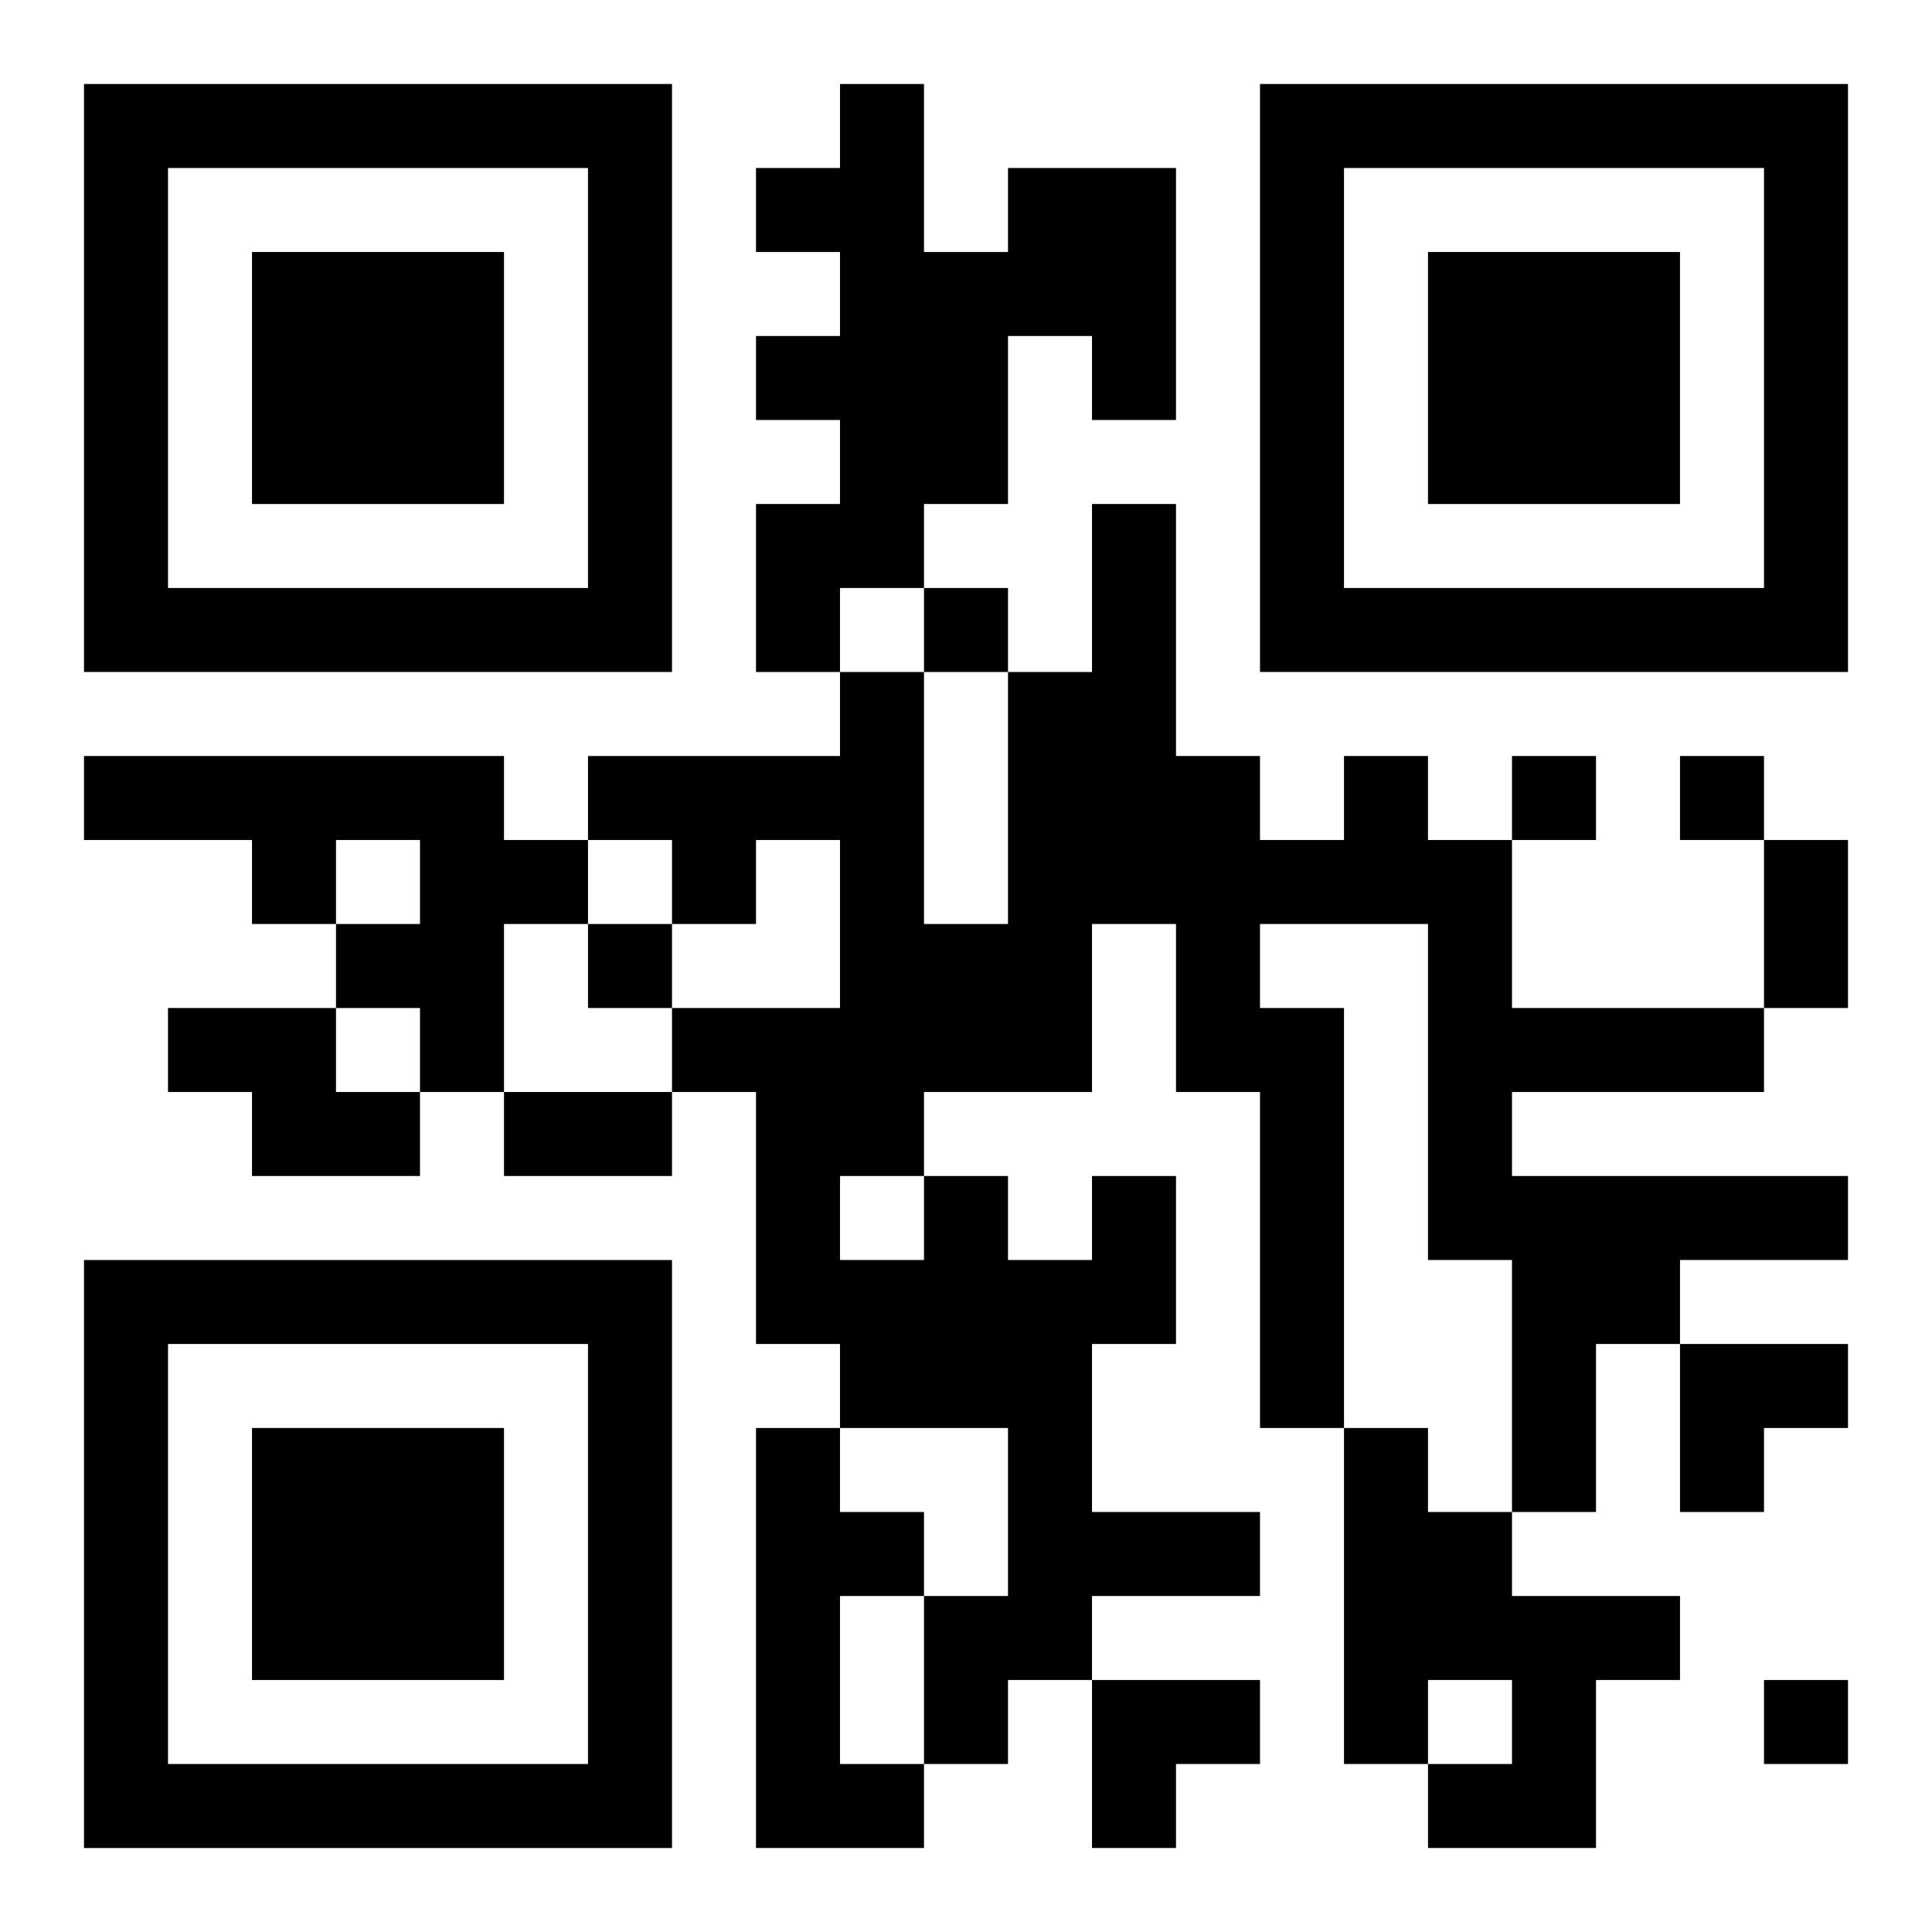
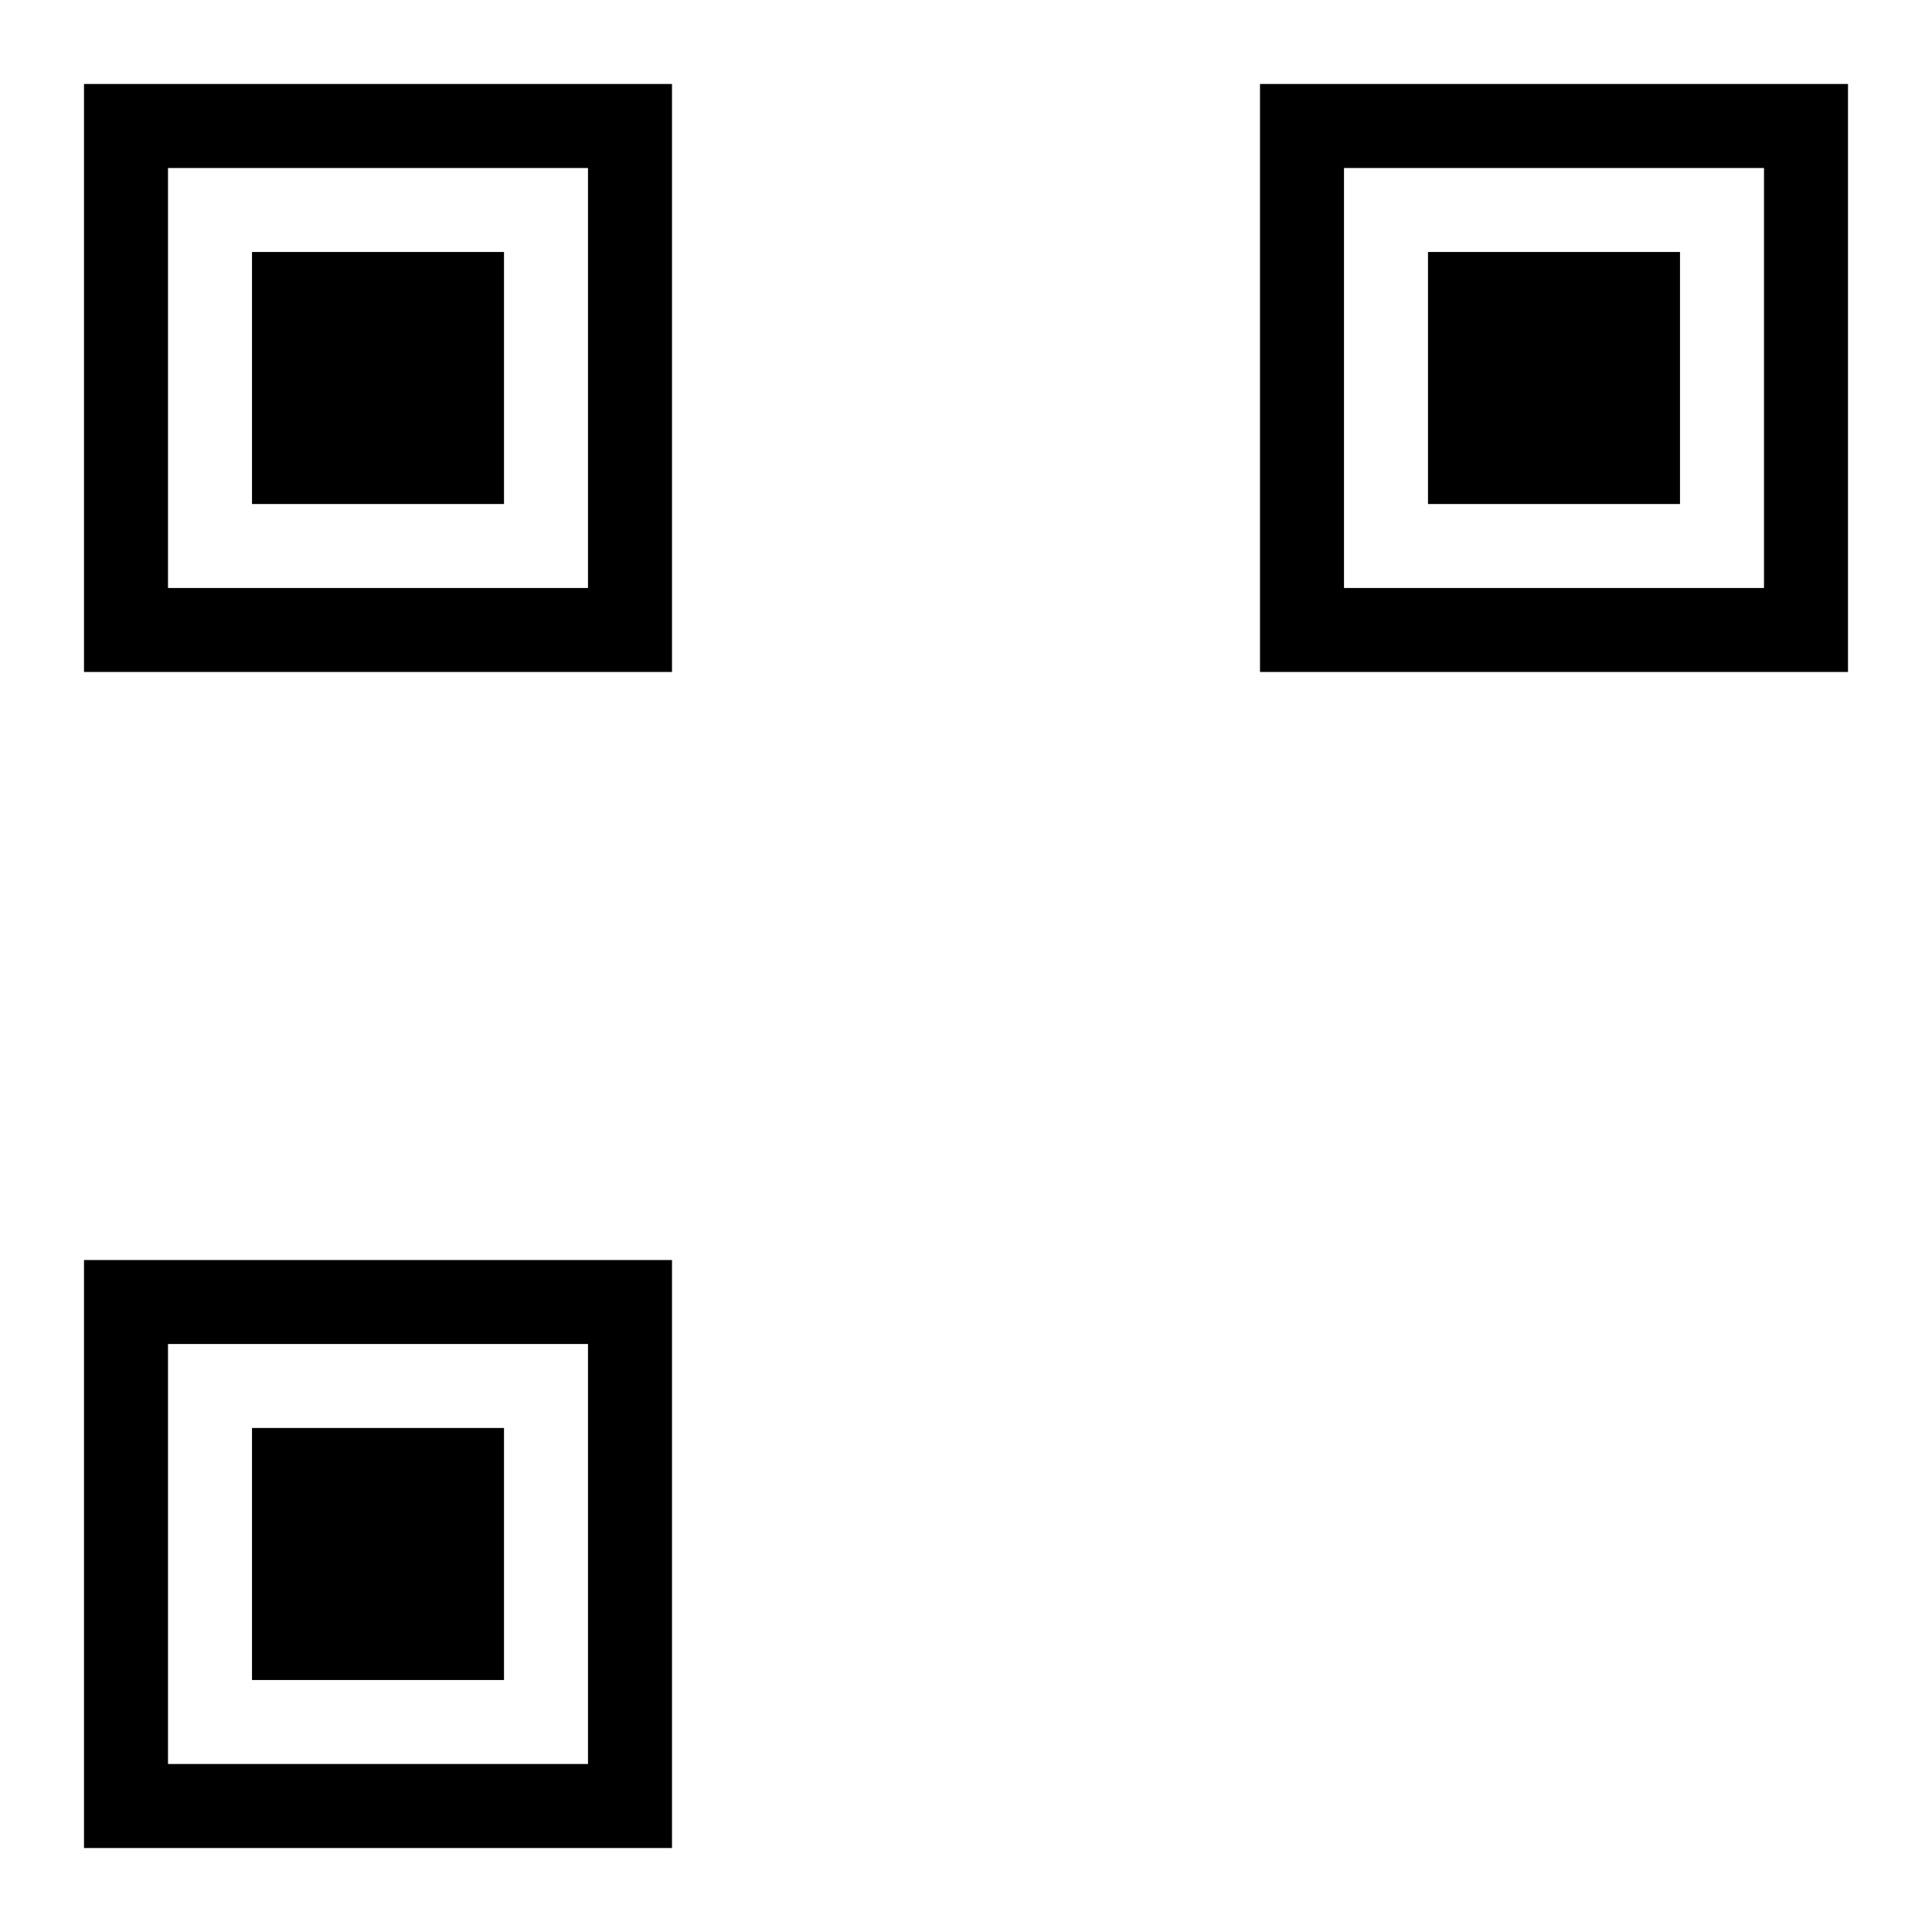
<svg xmlns="http://www.w3.org/2000/svg" xmlns:xlink="http://www.w3.org/1999/xlink" width="250" height="250" baseProfile="full" version="1.1" viewBox="-1 -1 23 23">
  <symbol id="a">
    <path d="m0 7v7h7v-7h-7zm1 1h5v5h-5v-5zm1 1v3h3v-3h-3z" />
  </symbol>
  <use y="-7" xlink:href="#a" />
  <use y="7" xlink:href="#a" />
  <use x="14" y="-7" xlink:href="#a" />
-   <path d="m11 1h2v3h-1v-1h-1v2h-1v1h-1v1h-1v-2h1v-1h-1v-1h1v-1h-1v-1h1v-1h1v2h1v-1m-11 7h5v1h1v1h-1v2h-1v-1h-1v-1h1v-1h-1v1h-1v-1h-2v-1m1 3h2v1h1v1h-2v-1h-1v-1m11 2h1v2h-1v2h2v1h-2v1h-1v1h-1v-2h1v-2h-2v-1h-1v-3h-1v-1h2v-2h-1v1h-1v-1h-1v-1h3v-1h1v3h1v-3h1v-2h1v3h1v1h1v-1h1v1h1v2h3v1h-3v1h4v1h-2v1h-1v2h-1v-3h-1v-4h-2v1h1v5h-1v-4h-1v-2h-1v2h-2v1h1v1h1v-1m-3 0v1h1v-1h-1m-1 3h1v1h1v1h-1v2h1v1h-2v-5m7 0h1v1h1v1h2v1h-1v2h-2v-1h1v-1h-1v1h-1v-4m-5-10v1h1v-1h-1m7 2v1h1v-1h-1m2 0v1h1v-1h-1m-13 2v1h1v-1h-1m14 9v1h1v-1h-1m0-10h1v2h-1v-2m-15 3h2v1h-2v-1m14 3h2v1h-1v1h-1zm-7 4h2v1h-1v1h-1z" />
</svg>